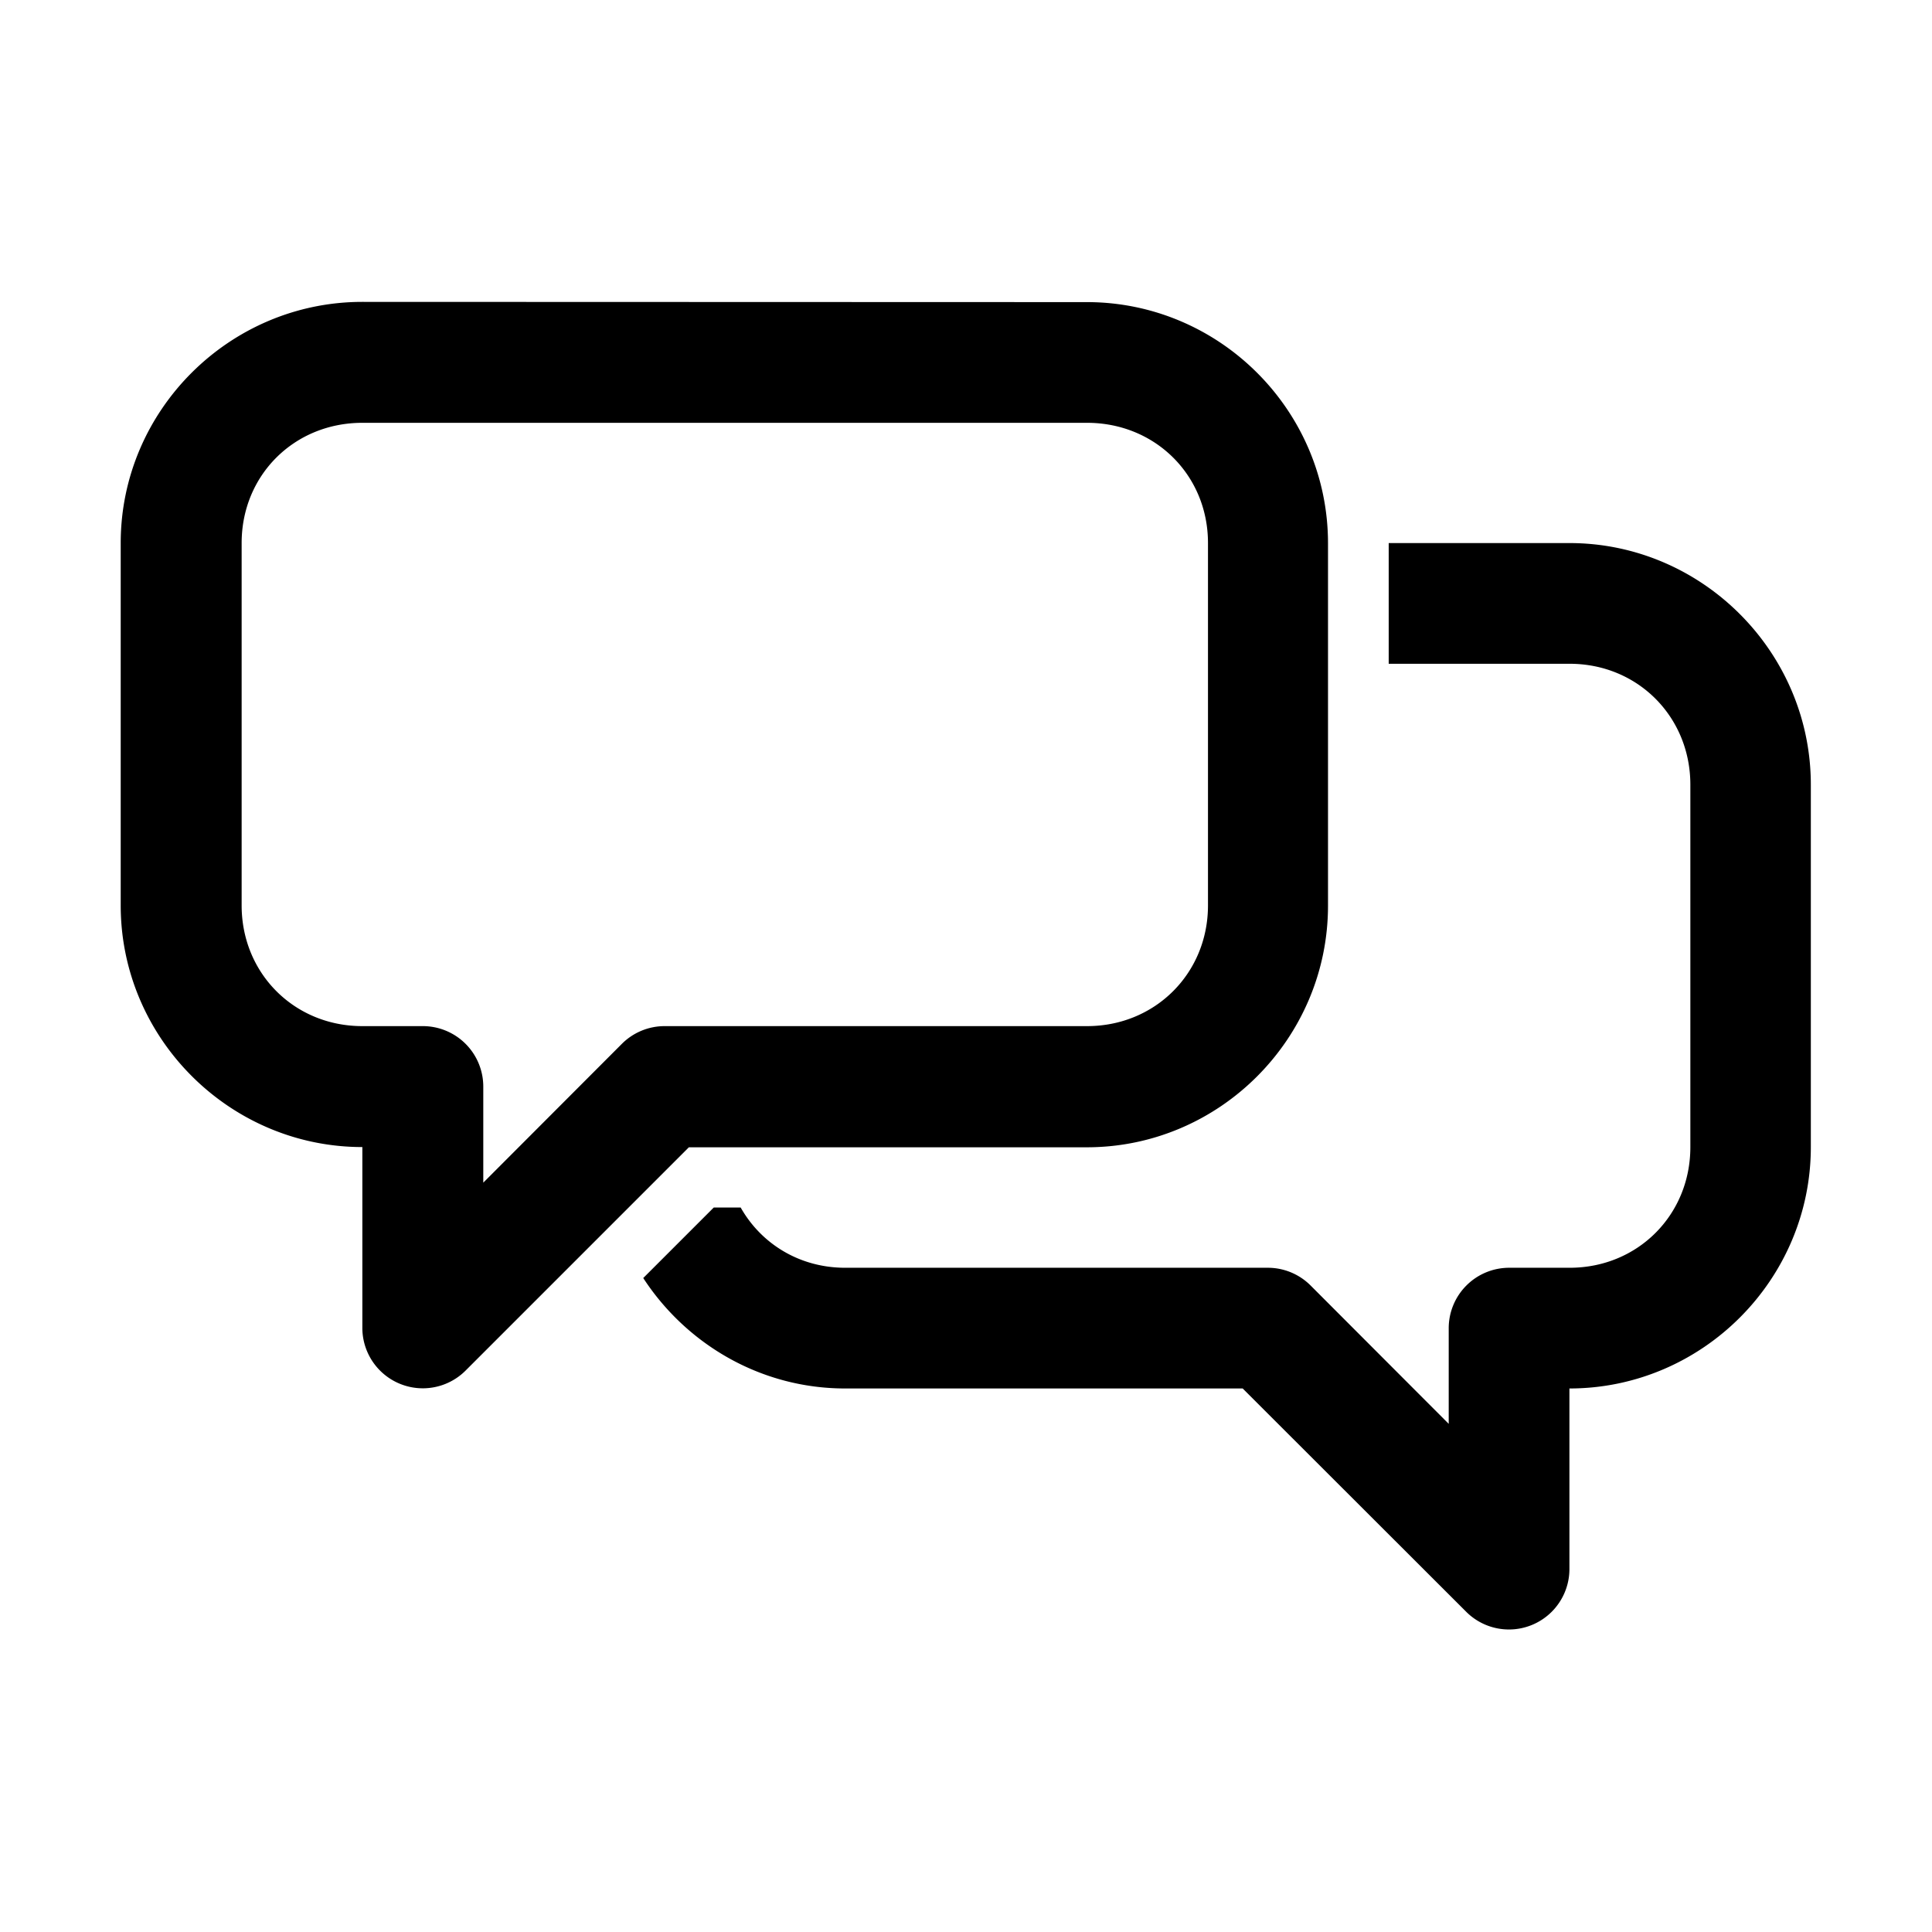
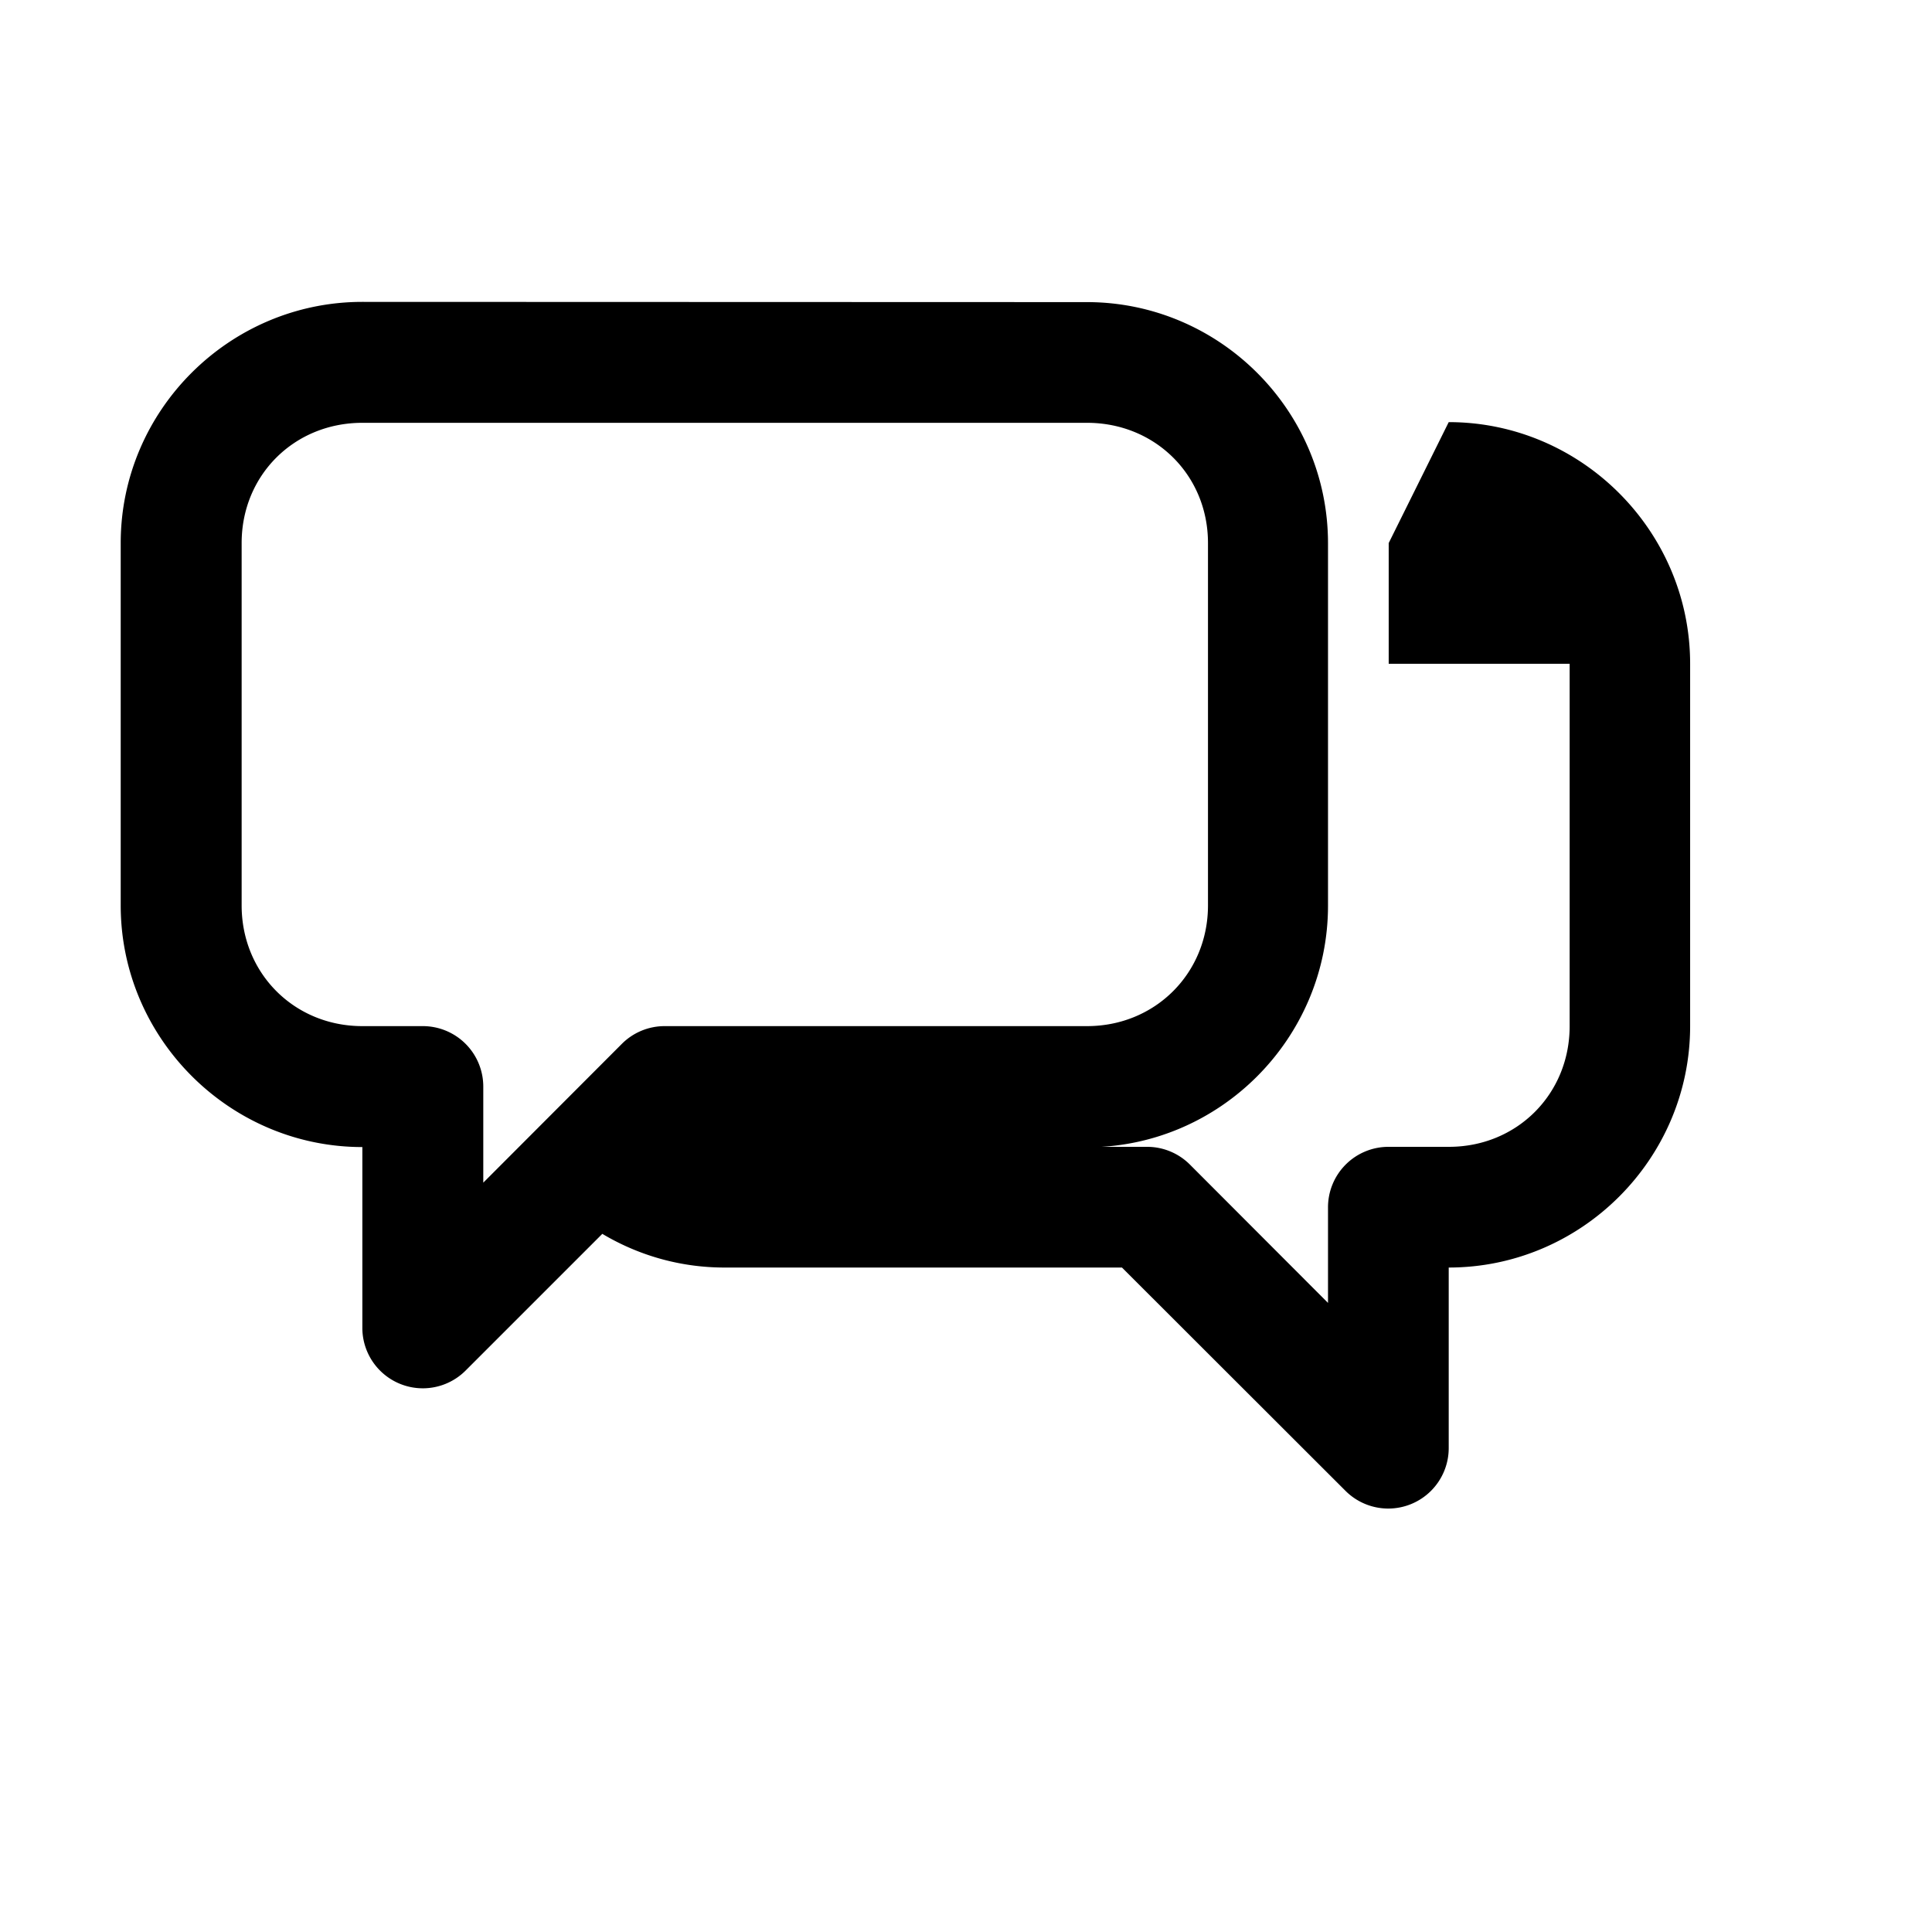
<svg xmlns="http://www.w3.org/2000/svg" id="svg8" height="512" viewBox="0 0 8.467 8.467" width="512">
  <g id="layer1" transform="translate(0 761.333)">
-     <path id="path1983" d="m1.588-760.01c-.582 0-1.059.475-1.059 1.057v1.588c0 .582.477 1.059 1.059 1.059v.795a.265.265 0 0 0 .451.186l.98-.98h1.744c.582 0 1.057-.477 1.057-1.059v-1.588c0-.582-.475-1.057-1.057-1.057zm0 .53h3.176c.298 0 .53.229.53.527v1.588c0 .298-.232.529-.53.529h-1.853a.265.265 0 0 0 -.186.078l-.607.608v-.42a.265.265 0 0 0 -.264-.266h-.266c-.298 0-.529-.231-.529-.529v-1.588c0-.298.231-.527.529-.527zm4.498.527v.529h.793c.298 0 .529.232.529.53v1.588c0 .298-.231.529-.529.529h-.264a.265.265 0 0 0 -.266.266v.418l-.605-.606a.265.265 0 0 0 -.188-.078h-1.852c-.2 0-.368-.105-.458-.264h-.118l-.309.309c.189.29.515.484.885.484h1.742l.981.98a.265.265 0 0 0 .451-.187v-.793c.582 0 1.058-.477 1.058-1.058v-1.588c0-.582-.477-1.059-1.058-1.059z" font-variant-ligatures="normal" font-variant-position="normal" font-variant-caps="normal" font-variant-numeric="normal" font-variant-alternates="normal" font-variant-east-asian="normal" font-feature-settings="normal" font-variation-settings="normal" text-indent="0" text-align="start" text-decoration-line="none" text-decoration-style="solid" text-decoration-color="rgb(0,0,0)" text-transform="none" text-orientation="mixed" white-space="normal" shape-padding="0" shape-margin="0" inline-size="0" isolation="auto" mix-blend-mode="normal" solid-color="rgb(0,0,0)" solid-opacity="1" vector-effect="none" paint-order="fill markers stroke" />
+     <path id="path1983" d="m1.588-760.01c-.582 0-1.059.475-1.059 1.057v1.588c0 .582.477 1.059 1.059 1.059v.795a.265.265 0 0 0 .451.186l.98-.98h1.744c.582 0 1.057-.477 1.057-1.059v-1.588c0-.582-.475-1.057-1.057-1.057zm0 .53h3.176c.298 0 .53.229.53.527v1.588c0 .298-.232.529-.53.529h-1.853a.265.265 0 0 0 -.186.078l-.607.608v-.42a.265.265 0 0 0 -.264-.266h-.266c-.298 0-.529-.231-.529-.529v-1.588c0-.298.231-.527.529-.527zm4.498.527v.529h.793v1.588c0 .298-.231.529-.529.529h-.264a.265.265 0 0 0 -.266.266v.418l-.605-.606a.265.265 0 0 0 -.188-.078h-1.852c-.2 0-.368-.105-.458-.264h-.118l-.309.309c.189.29.515.484.885.484h1.742l.981.98a.265.265 0 0 0 .451-.187v-.793c.582 0 1.058-.477 1.058-1.058v-1.588c0-.582-.477-1.059-1.058-1.059z" font-variant-ligatures="normal" font-variant-position="normal" font-variant-caps="normal" font-variant-numeric="normal" font-variant-alternates="normal" font-variant-east-asian="normal" font-feature-settings="normal" font-variation-settings="normal" text-indent="0" text-align="start" text-decoration-line="none" text-decoration-style="solid" text-decoration-color="rgb(0,0,0)" text-transform="none" text-orientation="mixed" white-space="normal" shape-padding="0" shape-margin="0" inline-size="0" isolation="auto" mix-blend-mode="normal" solid-color="rgb(0,0,0)" solid-opacity="1" vector-effect="none" paint-order="fill markers stroke" />
  </g>
</svg>